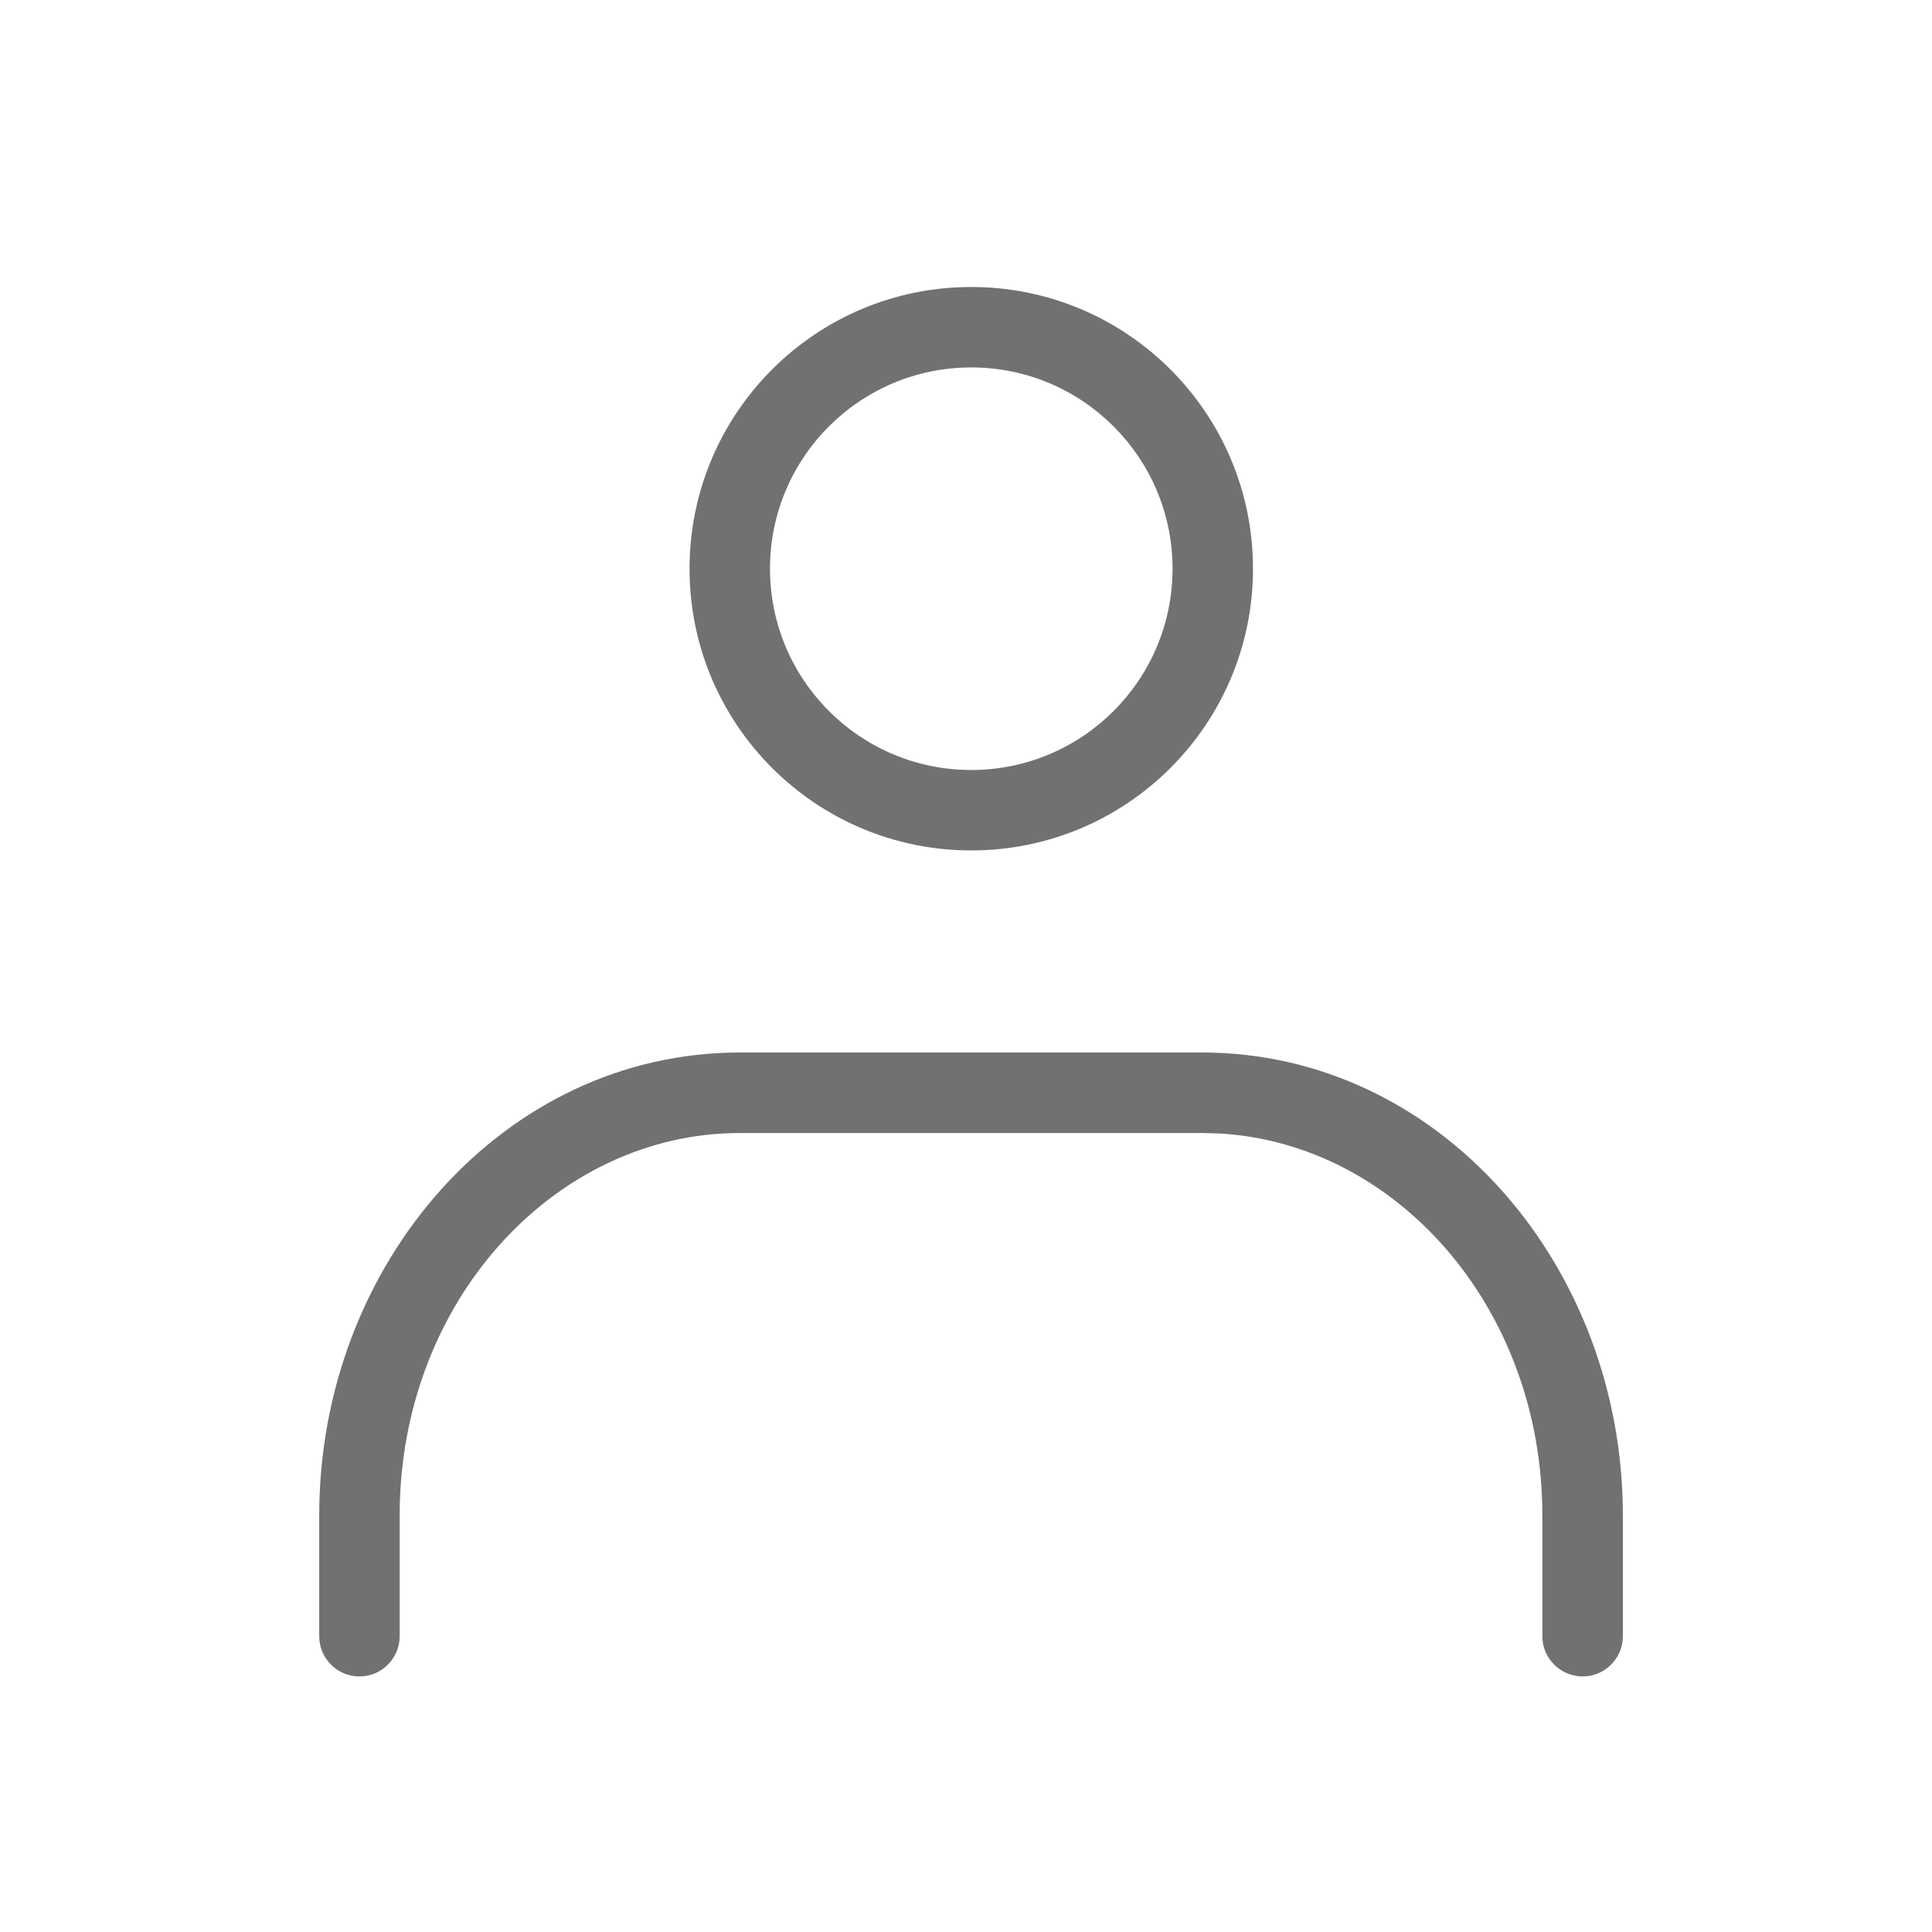
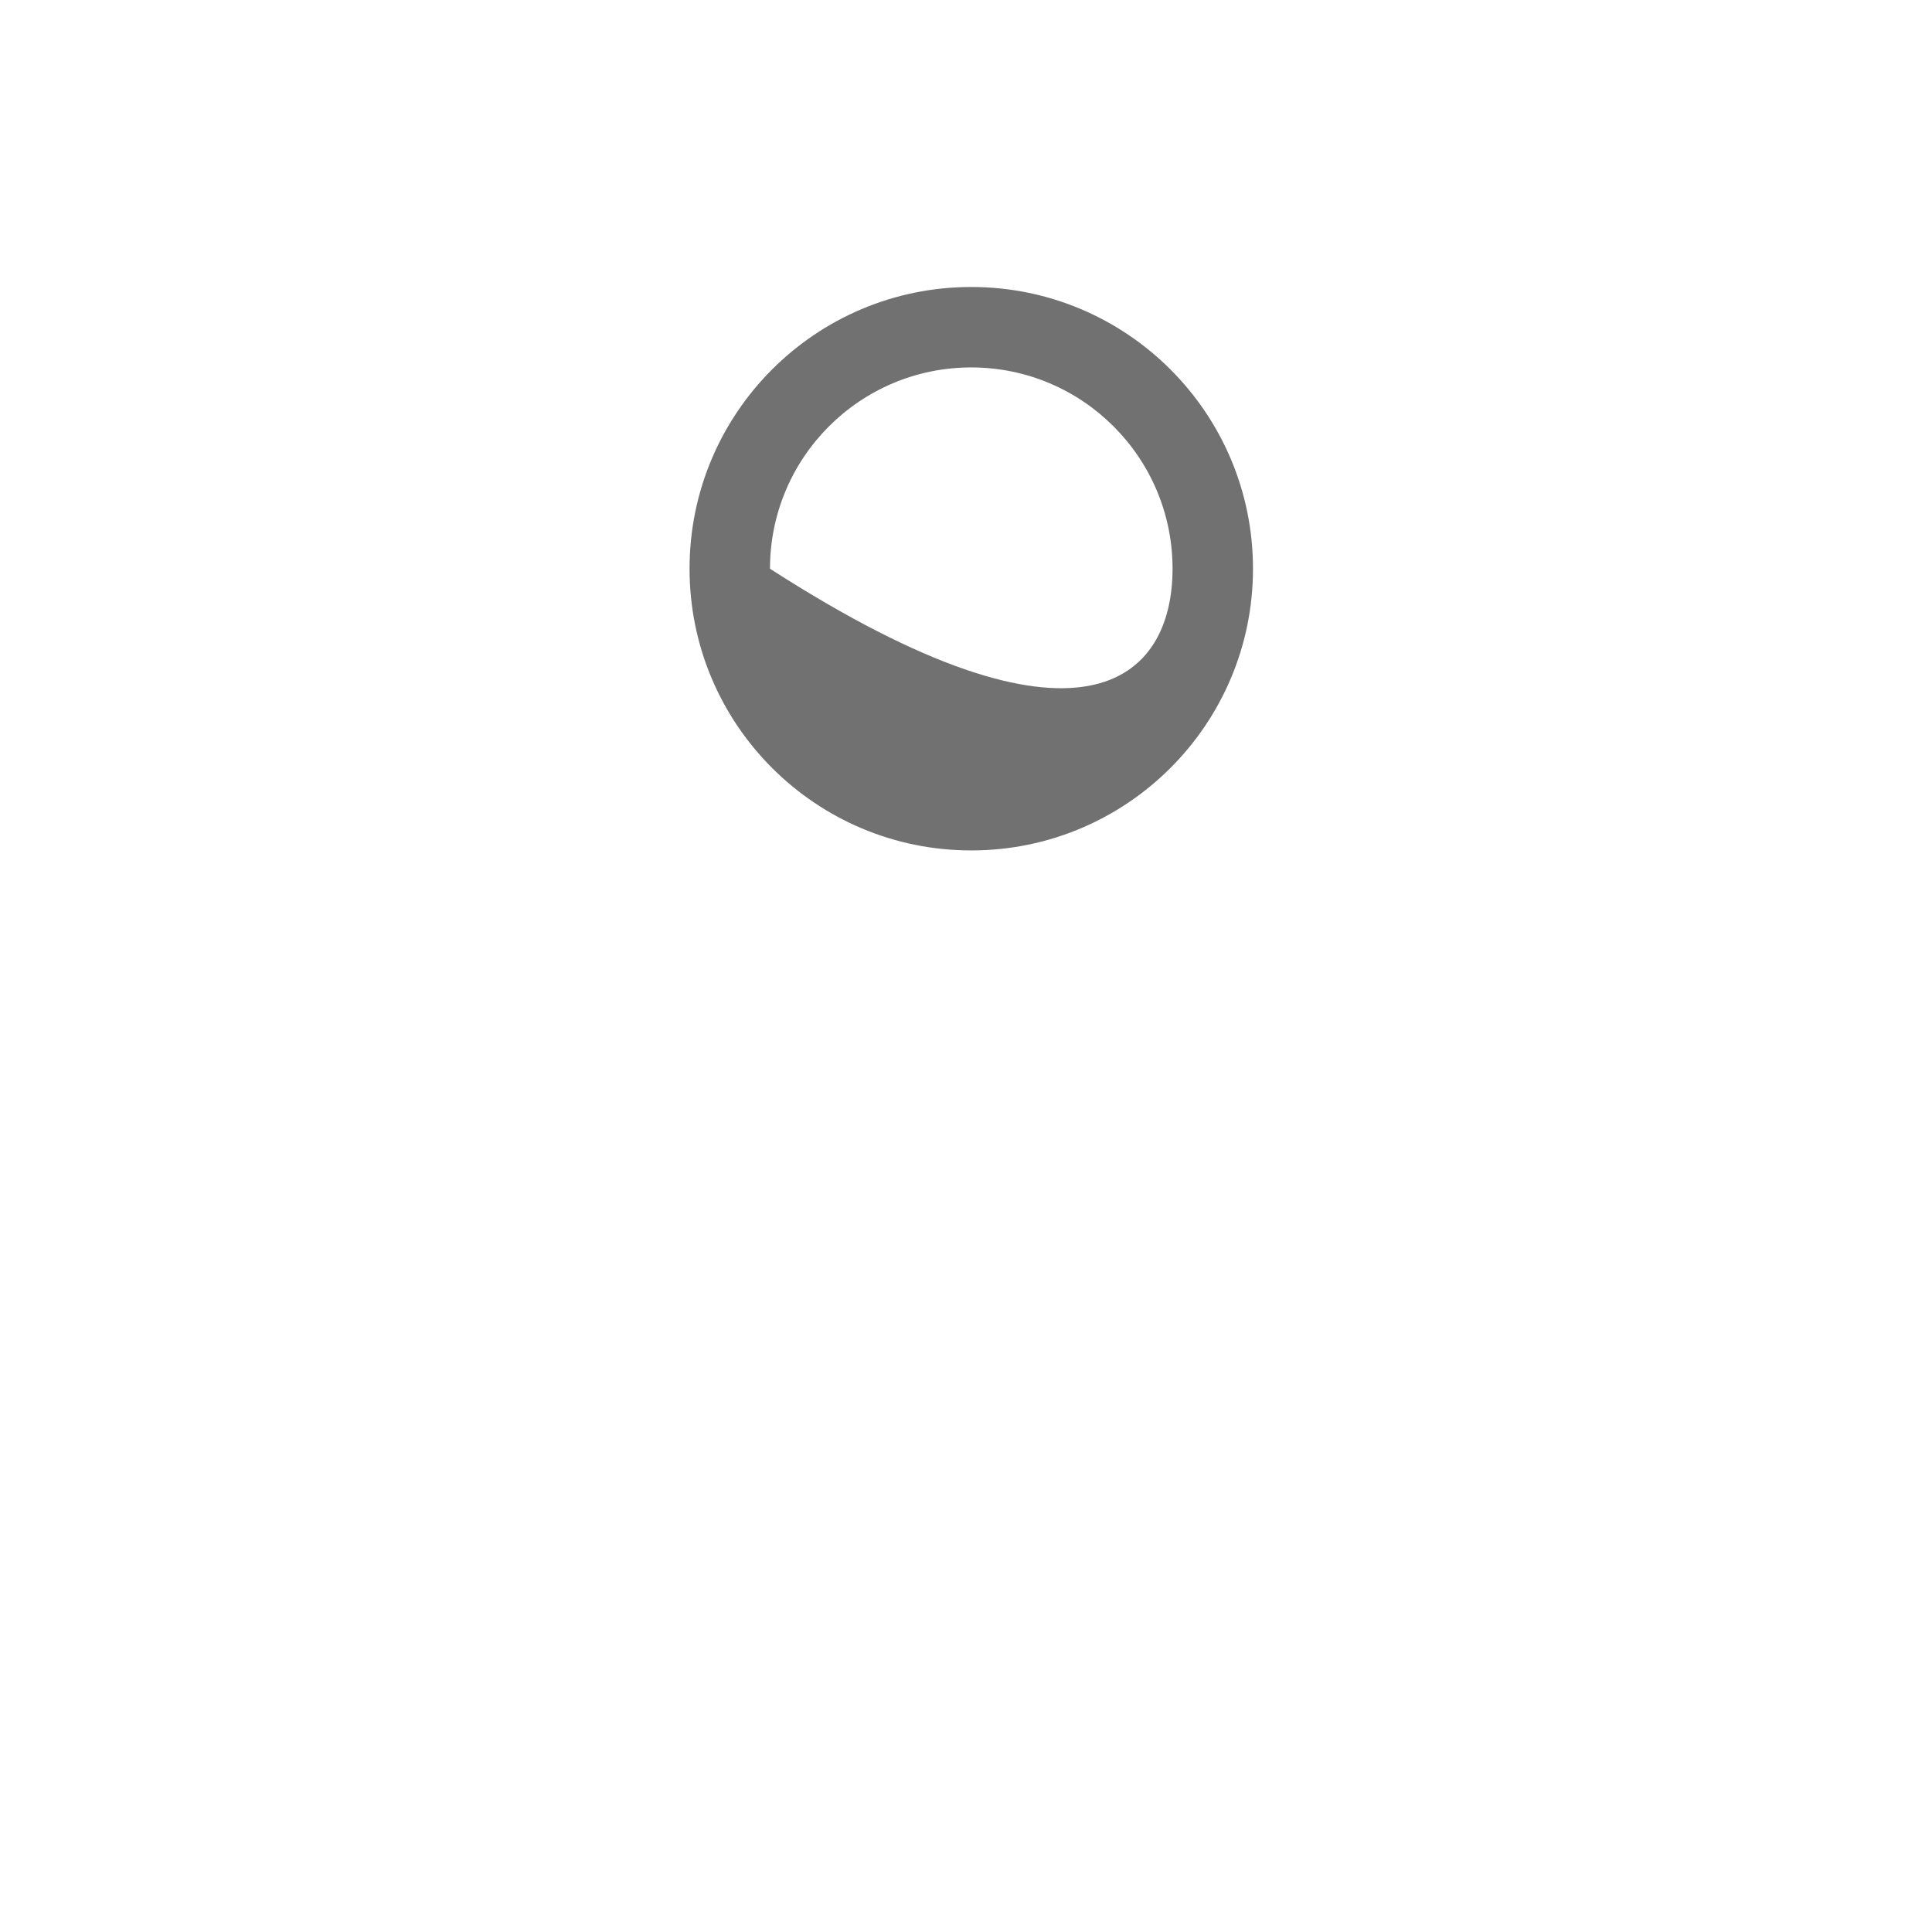
<svg xmlns="http://www.w3.org/2000/svg" width="22" height="22" viewBox="0 0 22 22" fill="none">
-   <path d="M13.352 6.476C13.352 5.21 12.325 4.184 11.06 4.184C9.794 4.184 8.768 5.21 8.768 6.476C8.768 7.742 9.794 8.768 11.06 8.768C12.325 8.768 13.352 7.742 13.352 6.476ZM14.268 6.476C14.268 8.248 12.832 9.684 11.06 9.684C9.288 9.684 7.852 8.248 7.852 6.476C7.852 4.704 9.288 3.268 11.06 3.268C12.832 3.268 14.268 4.704 14.268 6.476Z" fill="#717171" />
-   <path d="M17.563 18.631V17.256C17.563 14.885 15.895 13.021 13.886 12.907L13.691 12.902H8.424C6.329 12.902 4.551 14.809 4.551 17.256V18.631C4.551 18.884 4.346 19.09 4.093 19.09C3.84 19.09 3.635 18.884 3.635 18.631V17.256C3.635 14.396 5.734 11.985 8.424 11.985H13.691L13.816 11.987C16.446 12.061 18.48 14.441 18.48 17.256V18.631C18.48 18.884 18.275 19.09 18.021 19.09C17.768 19.089 17.563 18.884 17.563 18.631Z" fill="#717171" />
+   <path d="M13.352 6.476C13.352 5.21 12.325 4.184 11.06 4.184C9.794 4.184 8.768 5.21 8.768 6.476C12.325 8.768 13.352 7.742 13.352 6.476ZM14.268 6.476C14.268 8.248 12.832 9.684 11.06 9.684C9.288 9.684 7.852 8.248 7.852 6.476C7.852 4.704 9.288 3.268 11.06 3.268C12.832 3.268 14.268 4.704 14.268 6.476Z" fill="#717171" />
</svg>